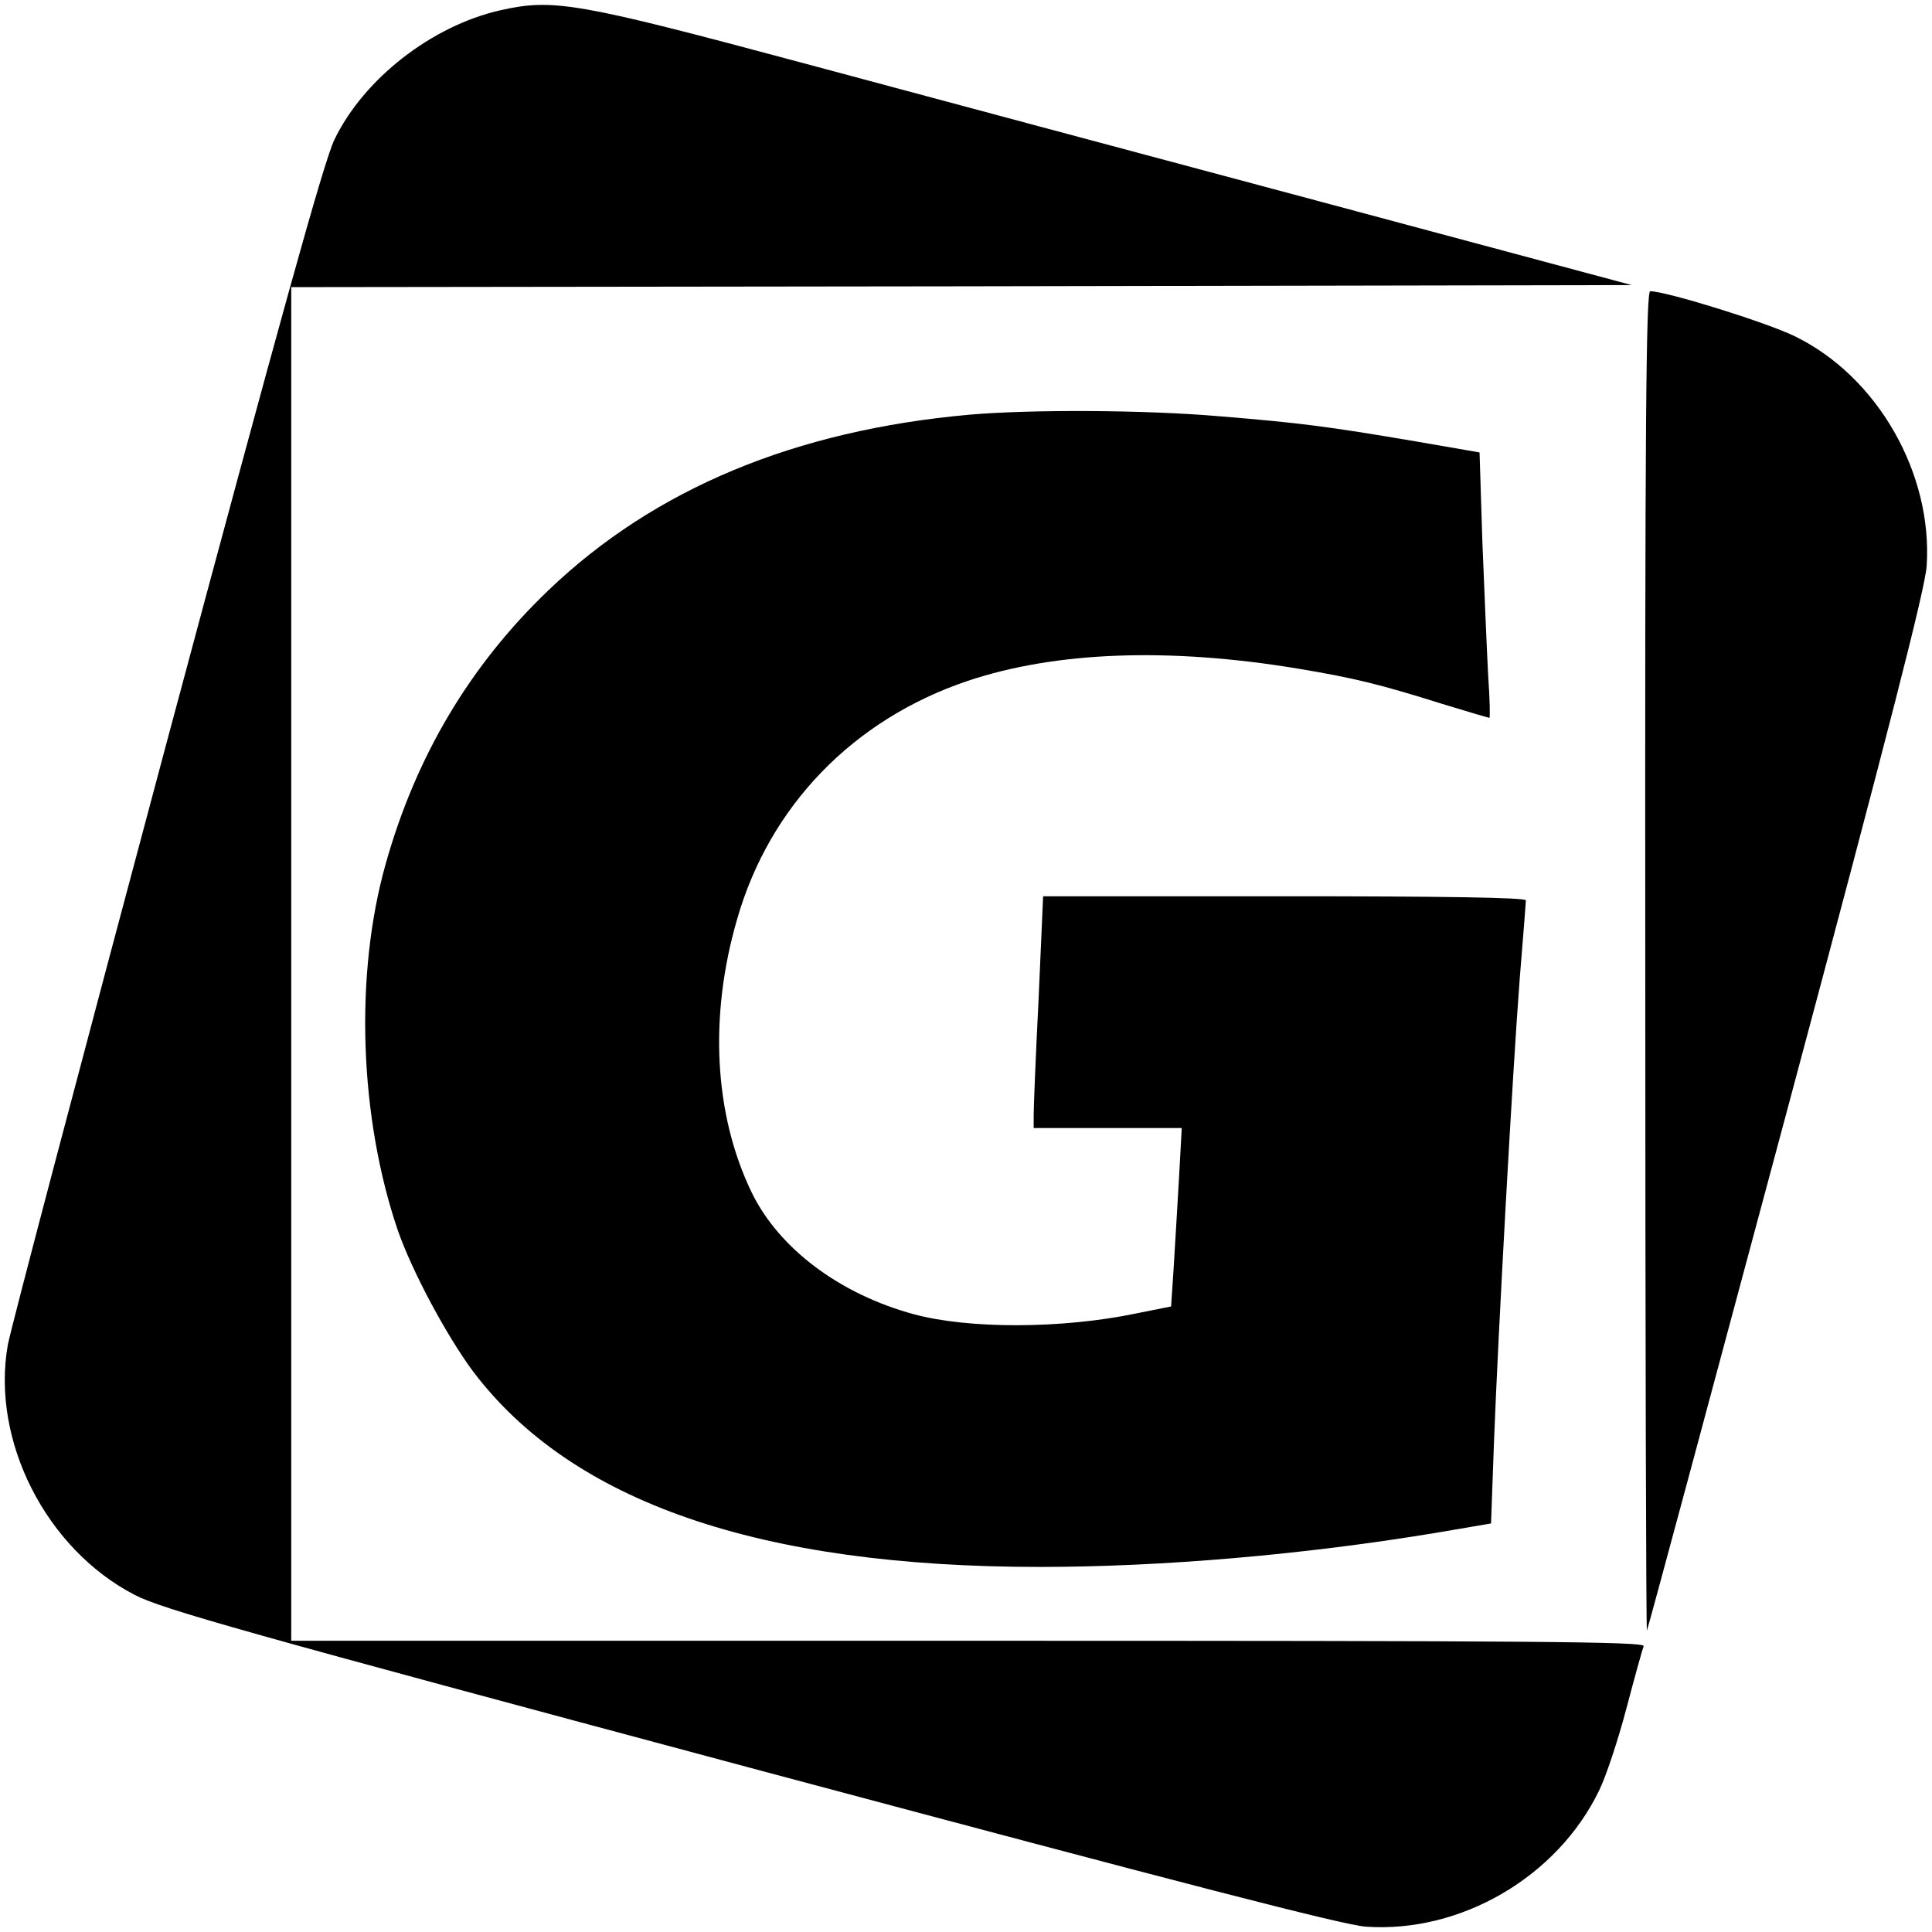
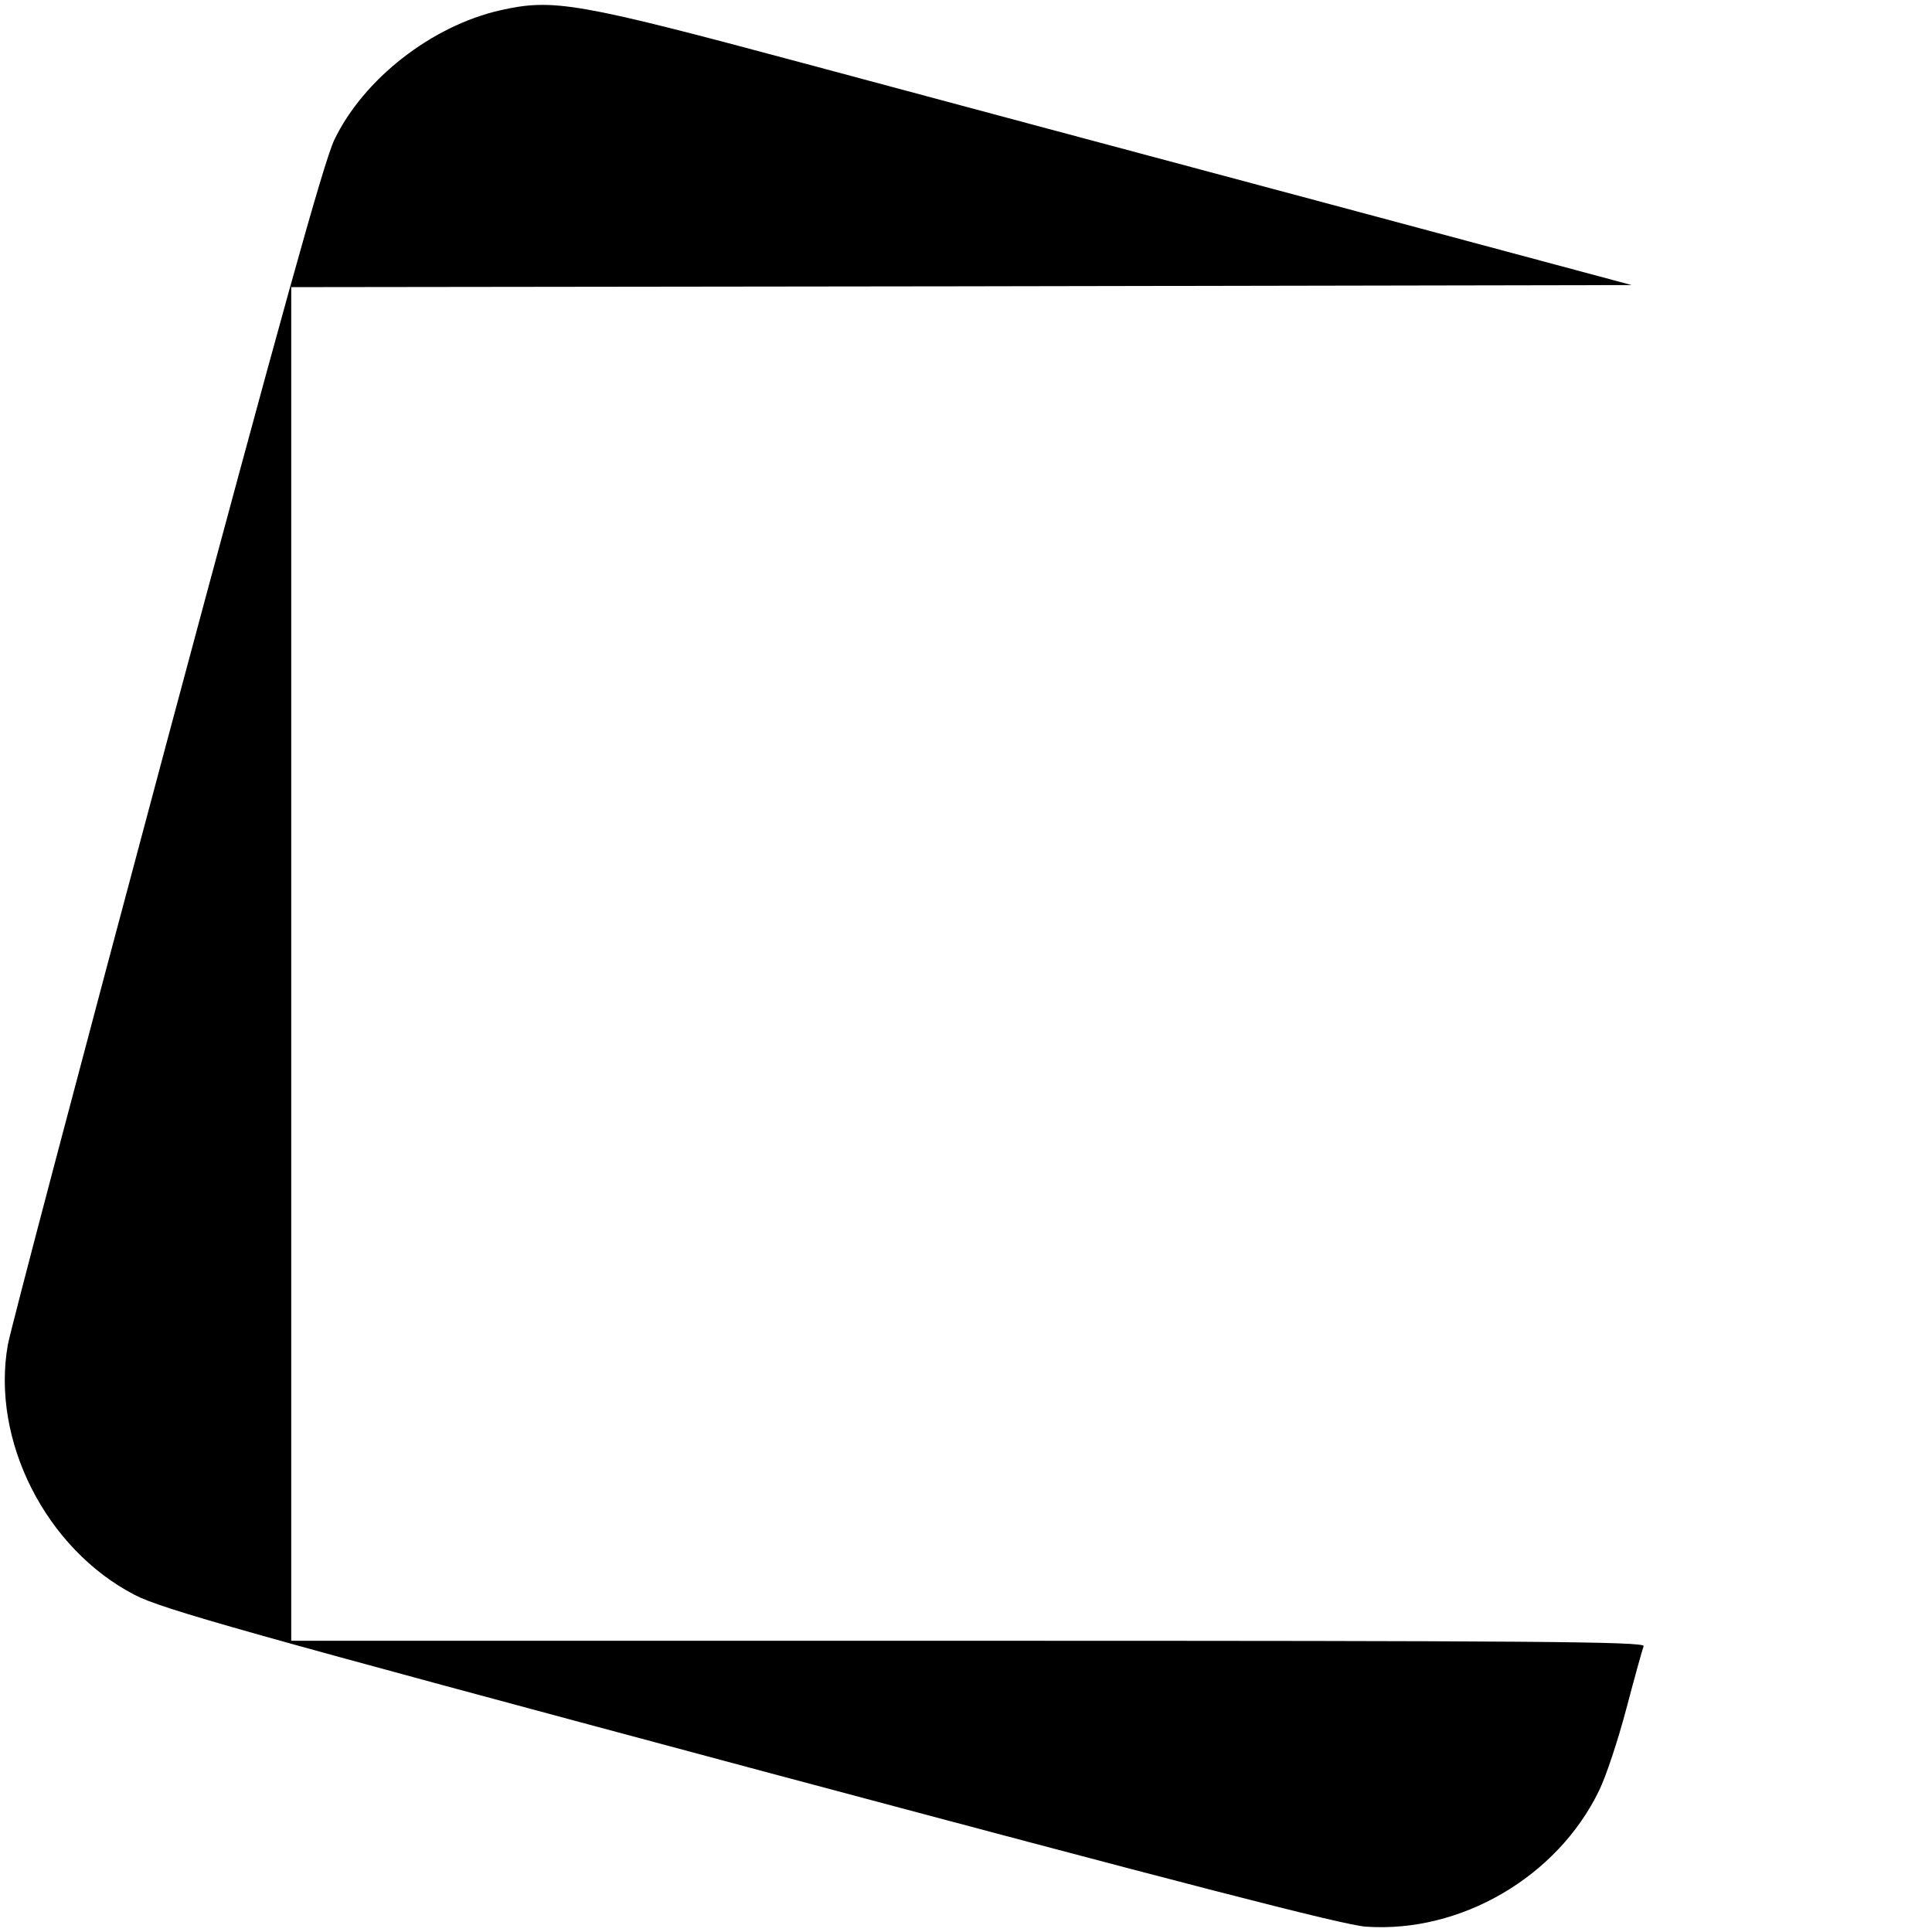
<svg xmlns="http://www.w3.org/2000/svg" version="1.0" width="471pt" height="471pt" viewBox="0 0 471 471" preserveAspectRatio="xMidYMid meet">
  <g transform="translate(0,471) scale(0.1,-0.1)" fill="#000000" stroke="none">
    <path d="M1220 4685 c-168 -38 -334 -168 -405 -316 -26 -55 -131 -433 -410 -1474 -206 -770 -380 -1429 -386 -1464 -41 -233 93 -497 309 -609 67 -35 270 -92 1502 -422 1062 -284 1444 -383 1500 -387 231 -16 466 121 568 331 17 34 47 125 67 201 20 76 39 144 42 152 4 11 -268 13 -1646 13 l-1651 0 0 1650 0 1650 1634 2 1634 3 -761 204 c-419 112 -987 264 -1262 338 -548 147 -606 157 -735 128z" />
-     <path d="M4011 2363 c0 -901 2 -1633 4 -1628 3 6 156 575 341 1265 250 934 337 1274 341 1330 15 226 -120 462 -321 560 -69 34 -314 110 -353 110 -10 0 -13 -327 -12 -1637z" />
-     <path d="M2363 3699 c-424 -38 -767 -180 -1026 -428 -191 -183 -323 -404 -397 -668 -76 -270 -64 -617 30 -893 35 -100 118 -255 183 -343 241 -319 698 -477 1382 -477 299 0 645 30 965 83 l135 23 7 194 c10 266 46 916 63 1135 8 99 15 185 15 190 0 7 -203 10 -588 10 l-589 0 -11 -250 c-7 -137 -12 -265 -12 -282 l0 -33 180 0 181 0 -7 -127 c-4 -71 -10 -168 -13 -218 l-6 -90 -85 -17 c-182 -38 -409 -38 -542 -2 -181 49 -330 161 -396 298 -91 189 -104 428 -35 665 79 276 283 487 562 581 215 72 491 82 805 30 138 -23 199 -38 352 -86 62 -19 113 -34 115 -34 2 0 1 46 -3 103 -3 56 -9 201 -14 323 l-7 221 -156 27 c-218 37 -282 45 -476 61 -183 16 -463 17 -612 4z" />
  </g>
</svg>